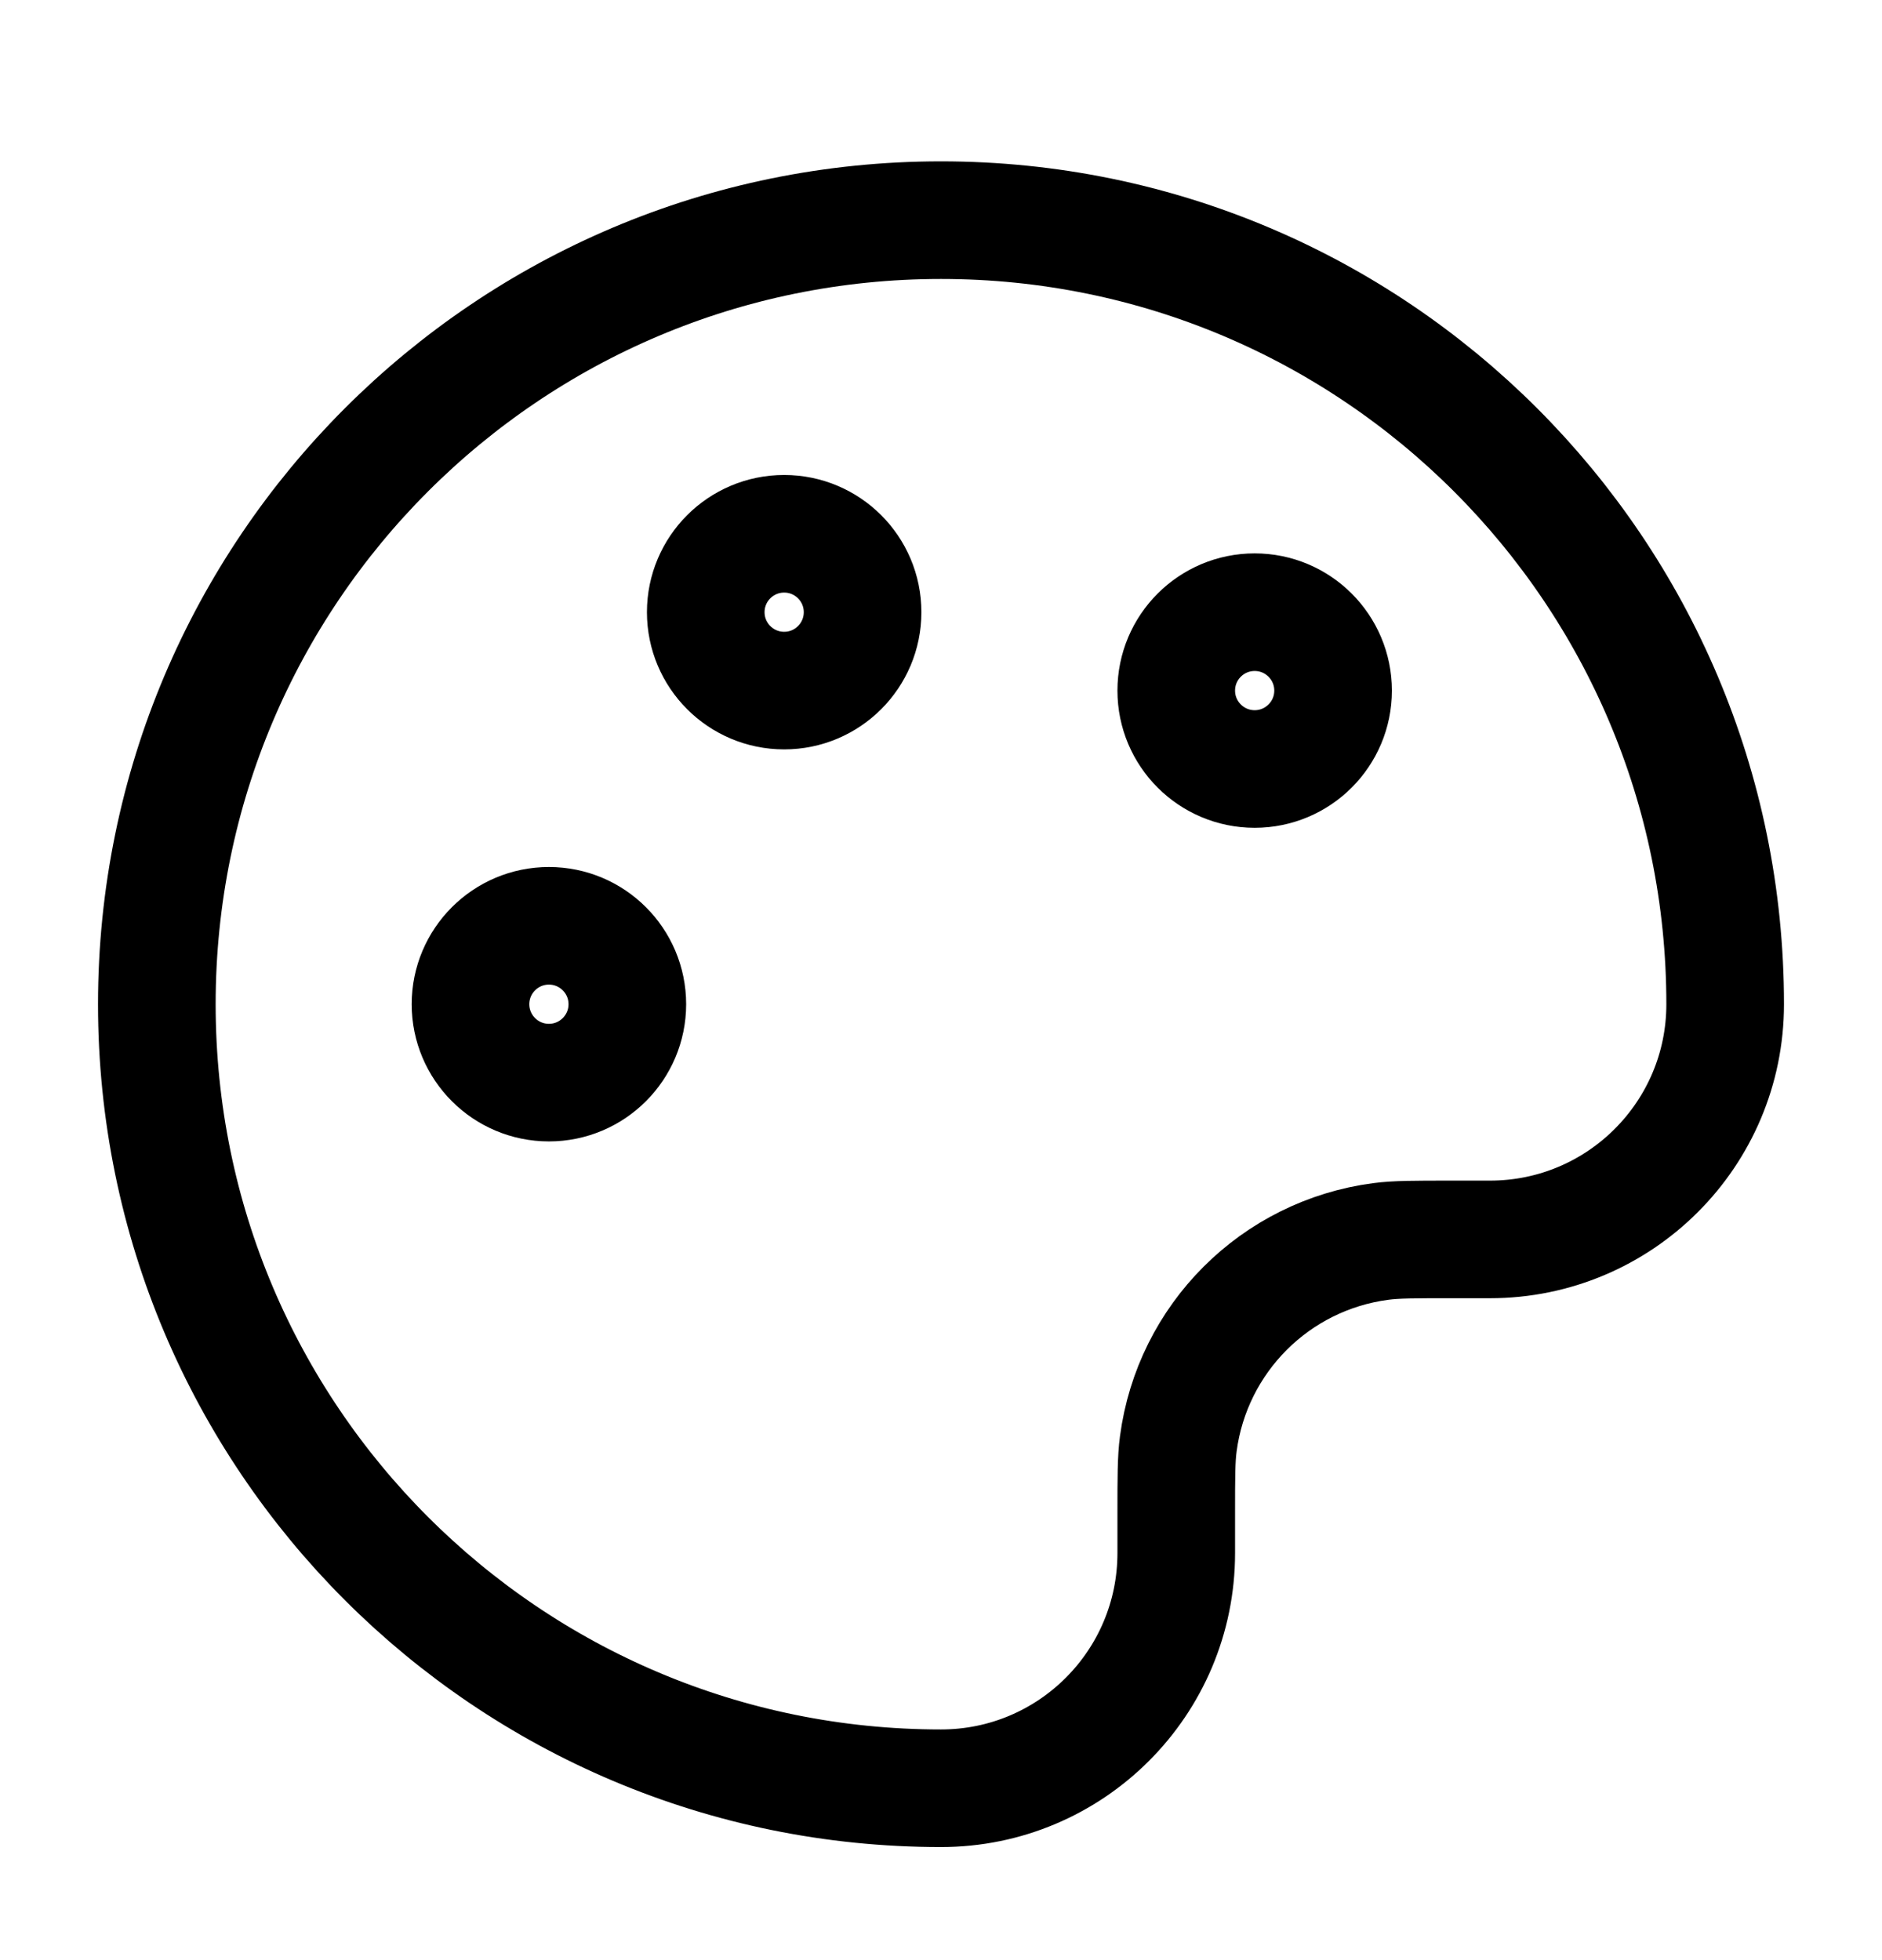
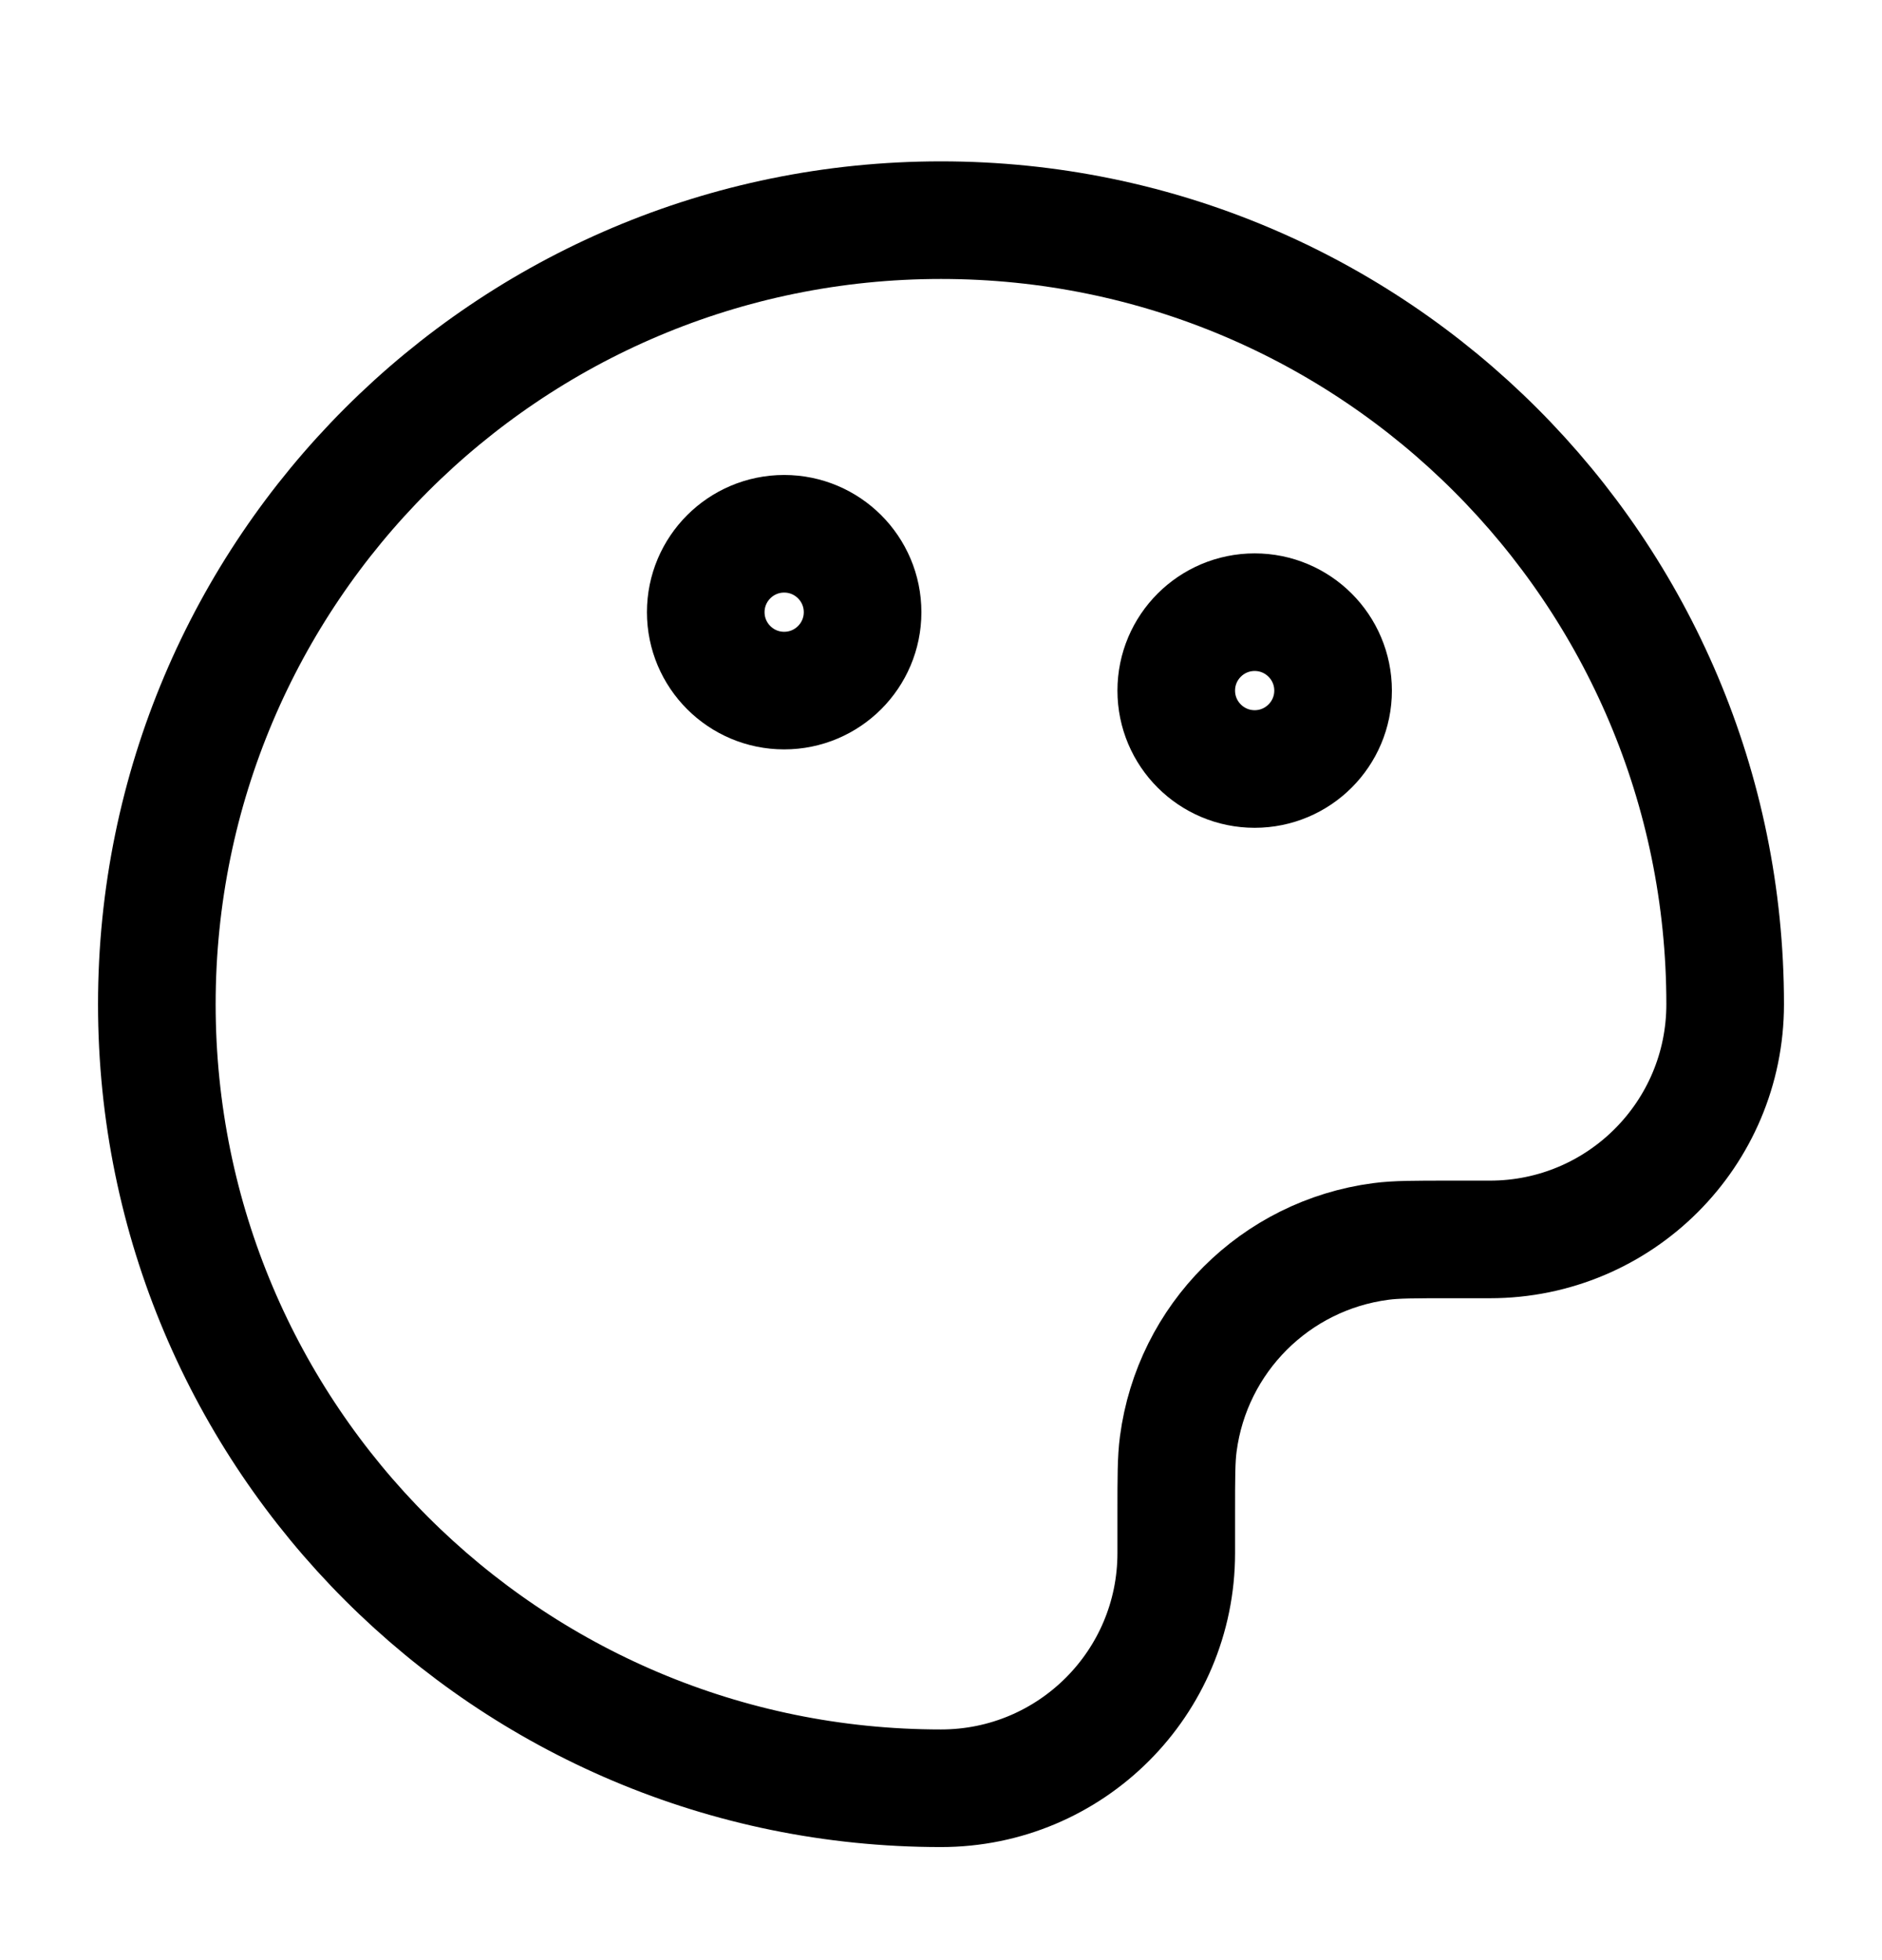
<svg xmlns="http://www.w3.org/2000/svg" viewBox="0 0 24 25" fill="none">
  <path d="M2 12.808C2 18.331 6.477 22.808 12 22.808C13.657 22.808 15 21.465 15 19.808V19.308C15 18.844 15 18.611 15.026 18.416C15.203 17.07 16.262 16.011 17.608 15.834C17.803 15.808 18.036 15.808 18.5 15.808H19C20.657 15.808 22 14.465 22 12.808C22 7.285 17.523 2.808 12 2.808C6.477 2.808 2 7.285 2 12.808Z" stroke="black" stroke-width="1.5" stroke-linecap="round" stroke-linejoin="round" />
-   <path d="M7 13.808C7.552 13.808 8 13.36 8 12.808C8 12.256 7.552 11.808 7 11.808C6.448 11.808 6 12.256 6 12.808C6 13.36 6.448 13.808 7 13.808Z" stroke="black" stroke-width="1.5" stroke-linecap="round" stroke-linejoin="round" />
  <path d="M16 9.808C16.552 9.808 17 9.36 17 8.808C17 8.256 16.552 7.808 16 7.808C15.448 7.808 15 8.256 15 8.808C15 9.36 15.448 9.808 16 9.808Z" stroke="black" stroke-width="1.5" stroke-linecap="round" stroke-linejoin="round" />
  <path d="M10 8.808C10.552 8.808 11 8.36 11 7.808C11 7.256 10.552 6.808 10 6.808C9.448 6.808 9 7.256 9 7.808C9 8.36 9.448 8.808 10 8.808Z" stroke="black" stroke-width="1.5" stroke-linecap="round" stroke-linejoin="round" />
</svg>